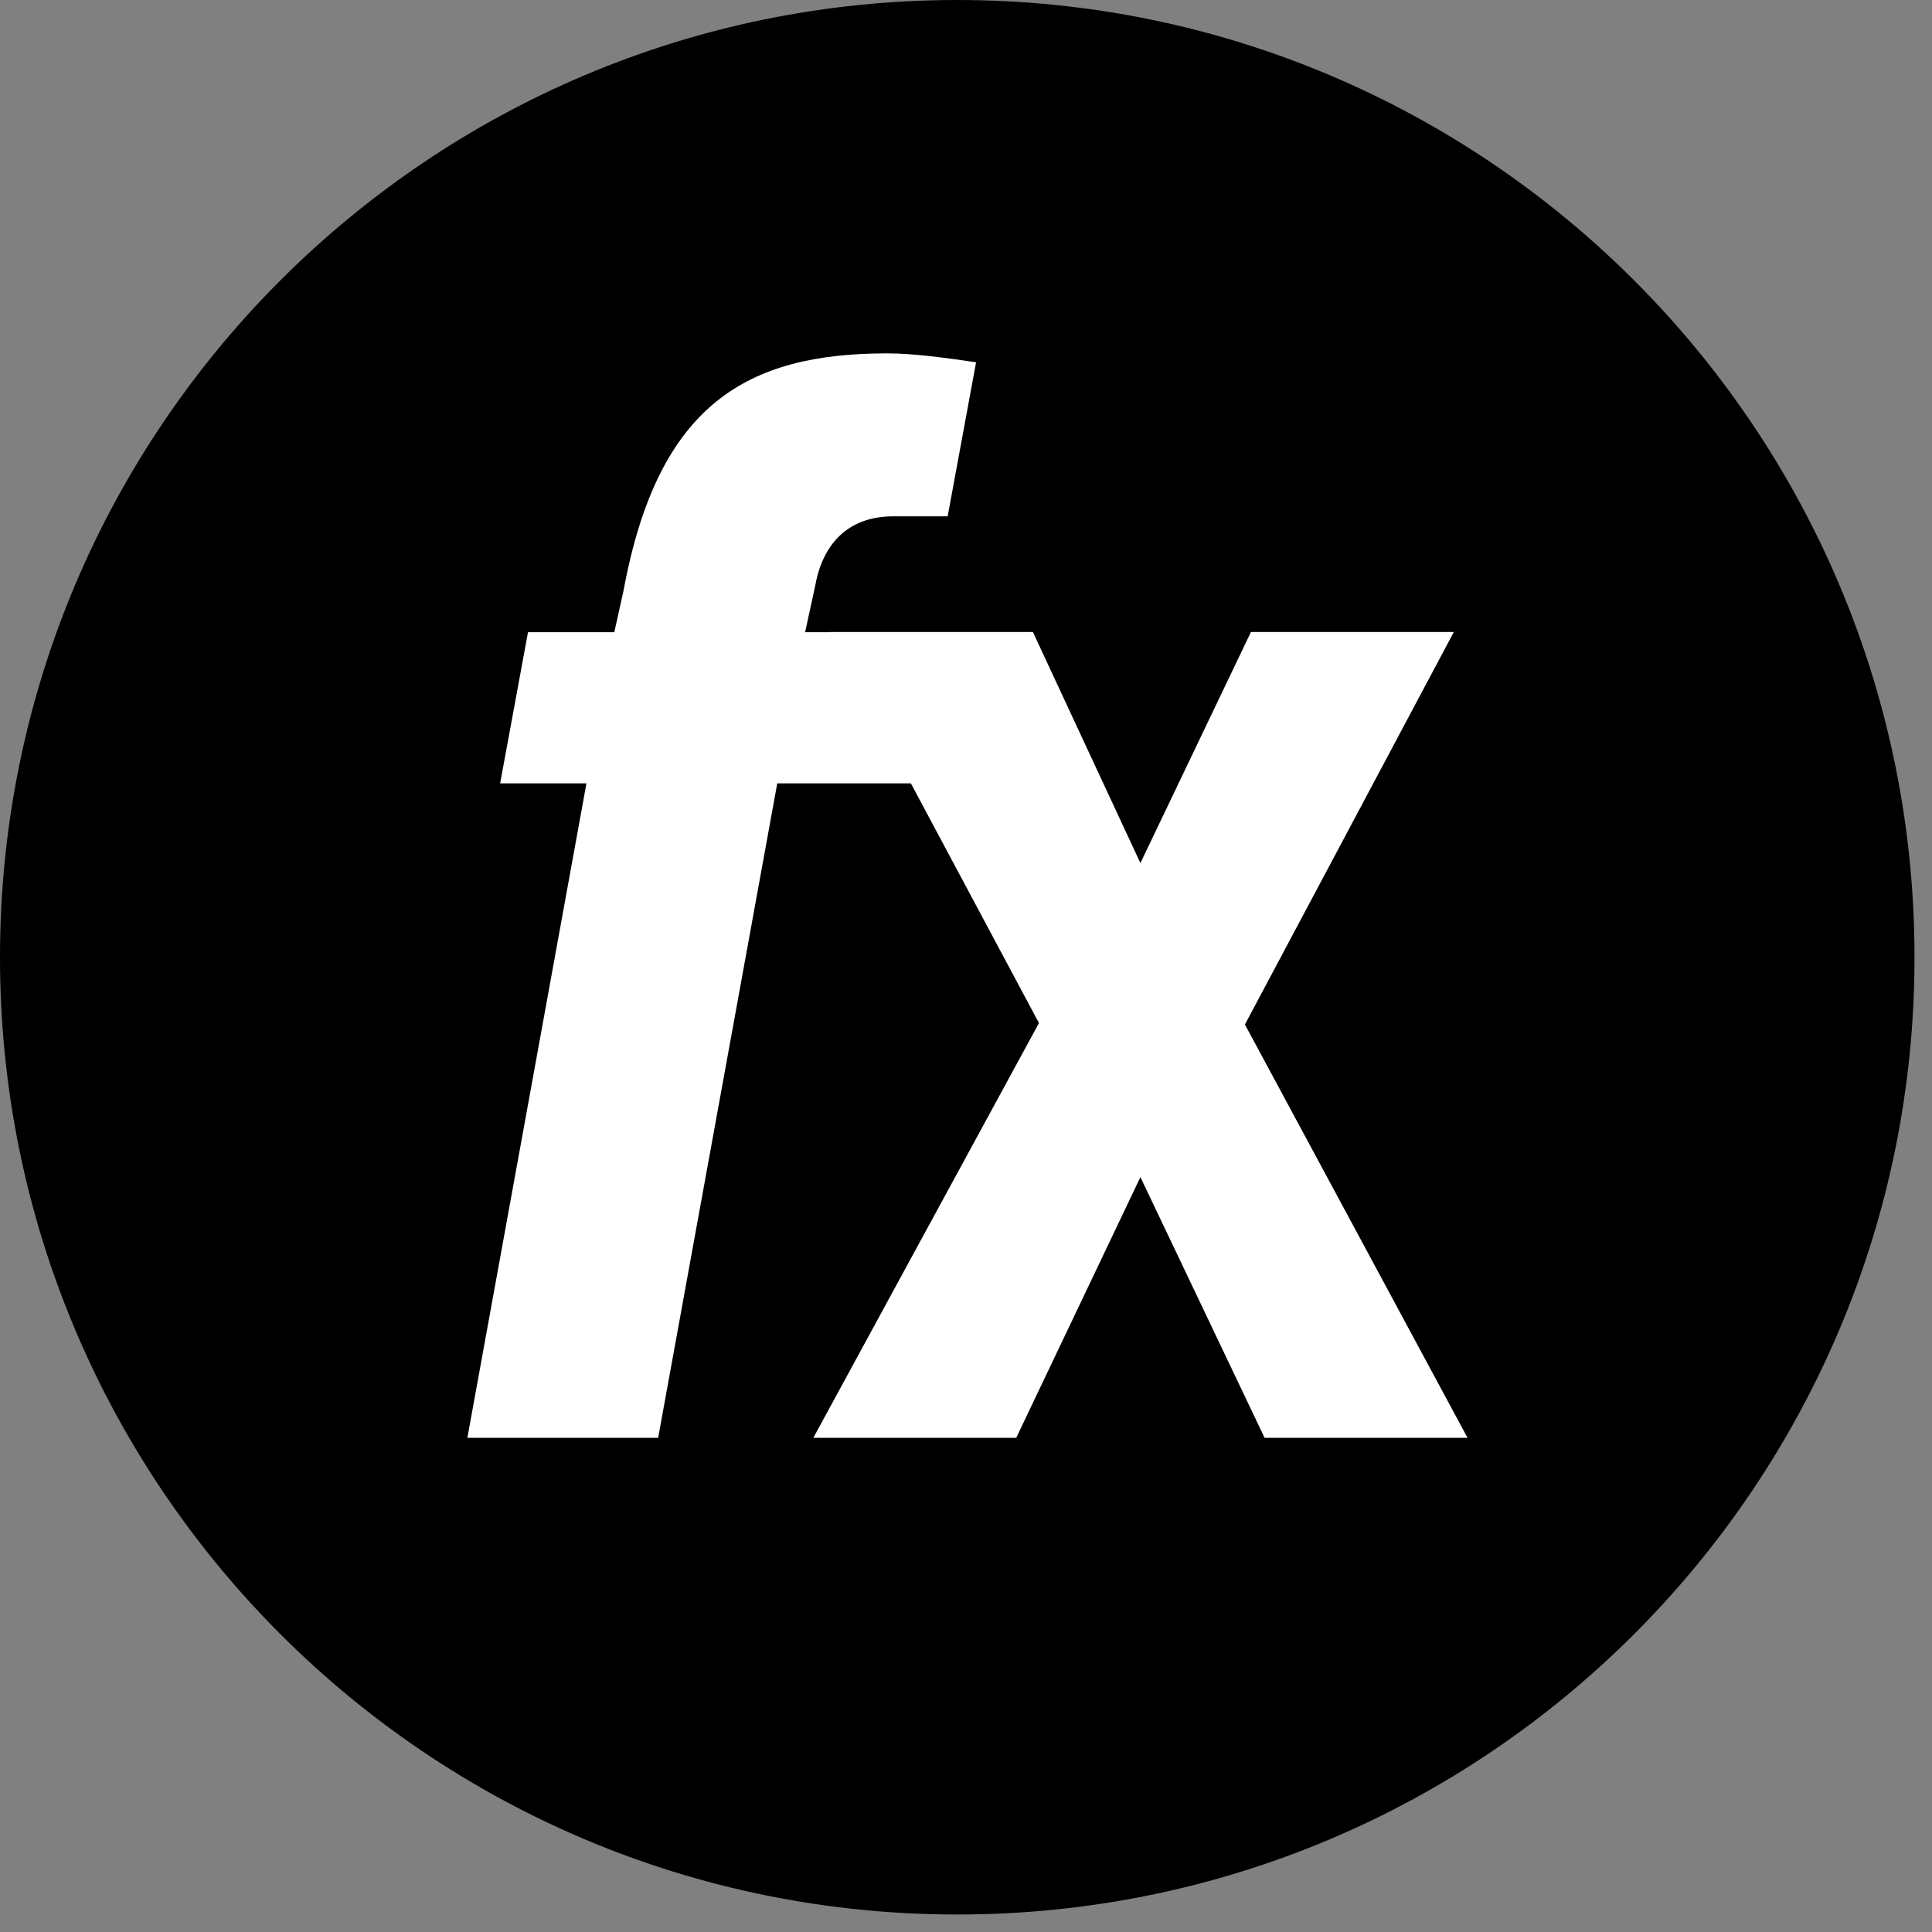
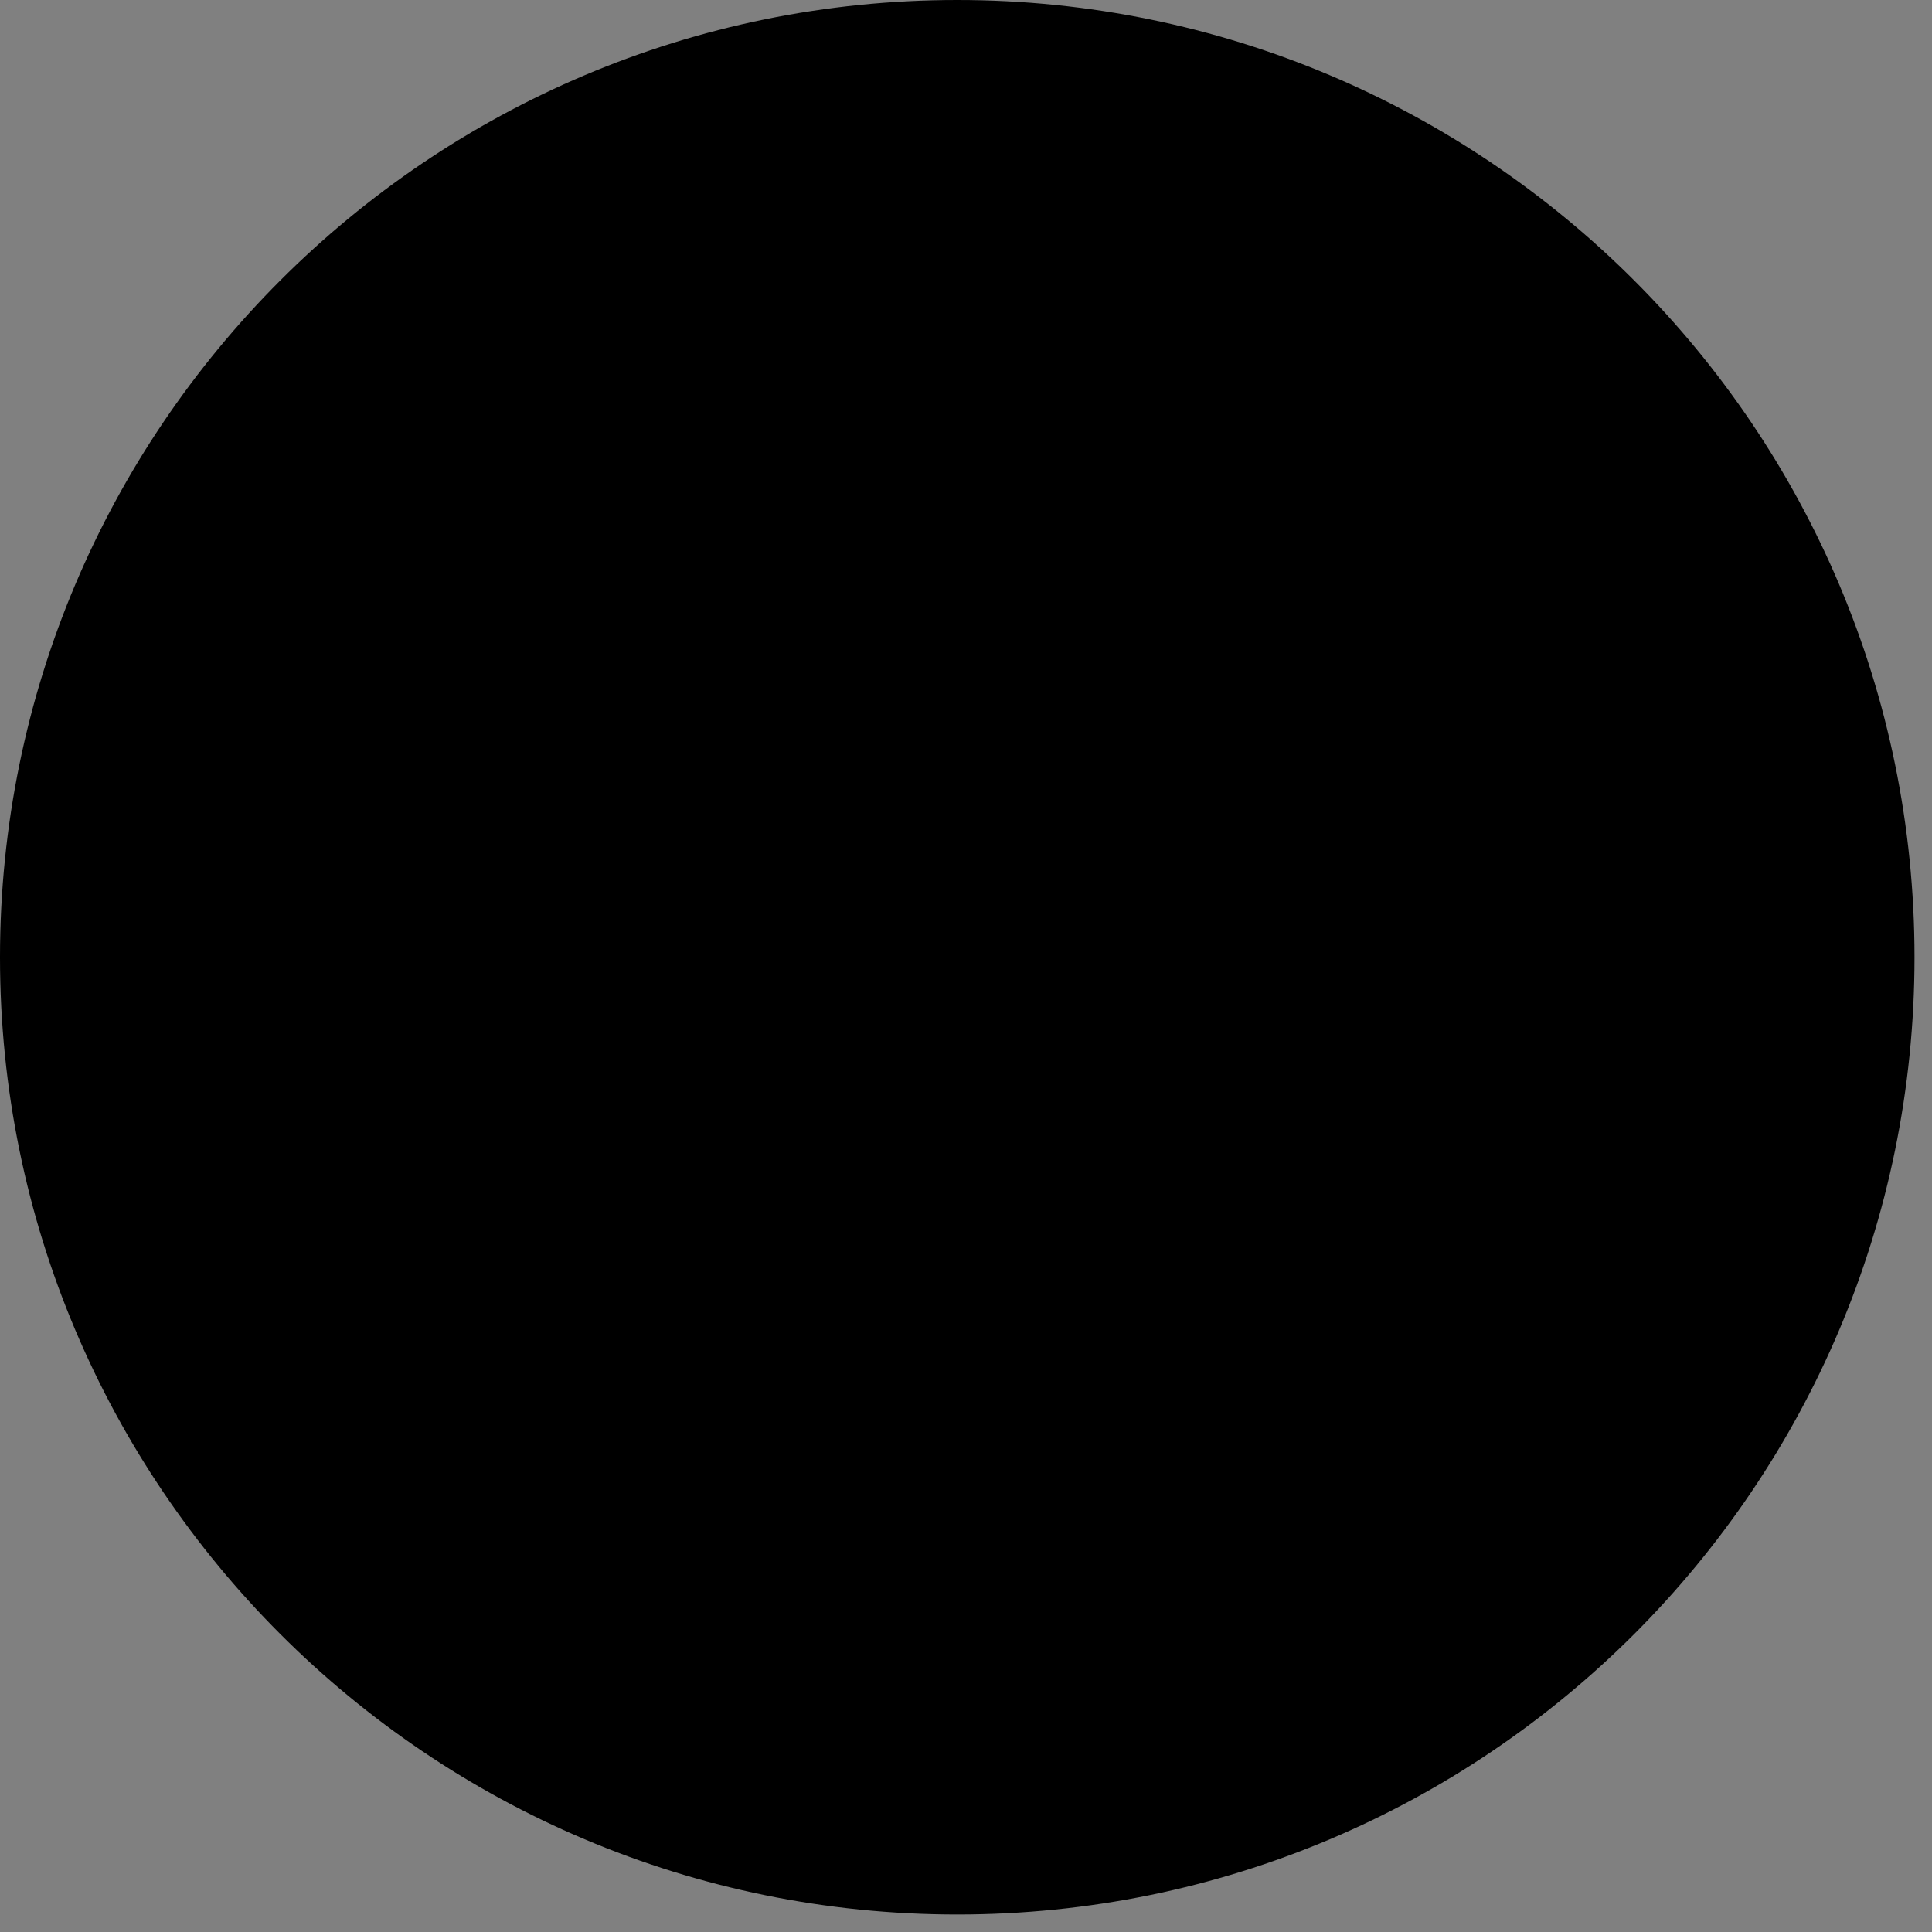
<svg xmlns="http://www.w3.org/2000/svg" width="100%" height="100%" viewBox="0 0 55 55" xml:space="preserve" style="fill-rule:evenodd;clip-rule:evenodd;stroke-linejoin:round;stroke-miterlimit:2;">
  <rect x="0" y="0" width="55" height="55" fill="#808080" stroke="none" />
  <g>
    <path d="M54.502,27.251c0,15.05 -12.201,27.251 -27.251,27.251c-15.05,-0 -27.251,-12.201 -27.251,-27.251c0,-15.05 12.201,-27.251 27.251,-27.251c15.05,0 27.251,12.201 27.251,27.251" style="fill-rule:nonzero;" />
-     <path d="M26.978,14.699l-1.552,0c-1.293,0 -2.001,0.801 -2.211,1.94l-0.295,1.359l6.067,0l-1.198,4.302l-5.662,0l-3.391,18.632l-5.431,0l3.39,-18.632l-2.457,0l0.793,-4.302l2.457,0l0.264,-1.19c0.98,-5.315 3.529,-6.748 7.495,-6.748c0.776,0 1.658,0.126 2.54,0.253l-0.809,4.386Z" style="fill:#fff;fill-rule:nonzero;" />
-     <path d="M23.628,17.991l5.776,-0l3.061,6.579l3.147,-6.579l5.776,-0l-5.948,11.175l6.337,11.765l-5.777,-0l-3.535,-7.421l-3.535,7.421l-5.776,-0l6.423,-11.807l-5.949,-11.133Z" style="fill:#fff;fill-rule:nonzero;" />
  </g>
</svg>